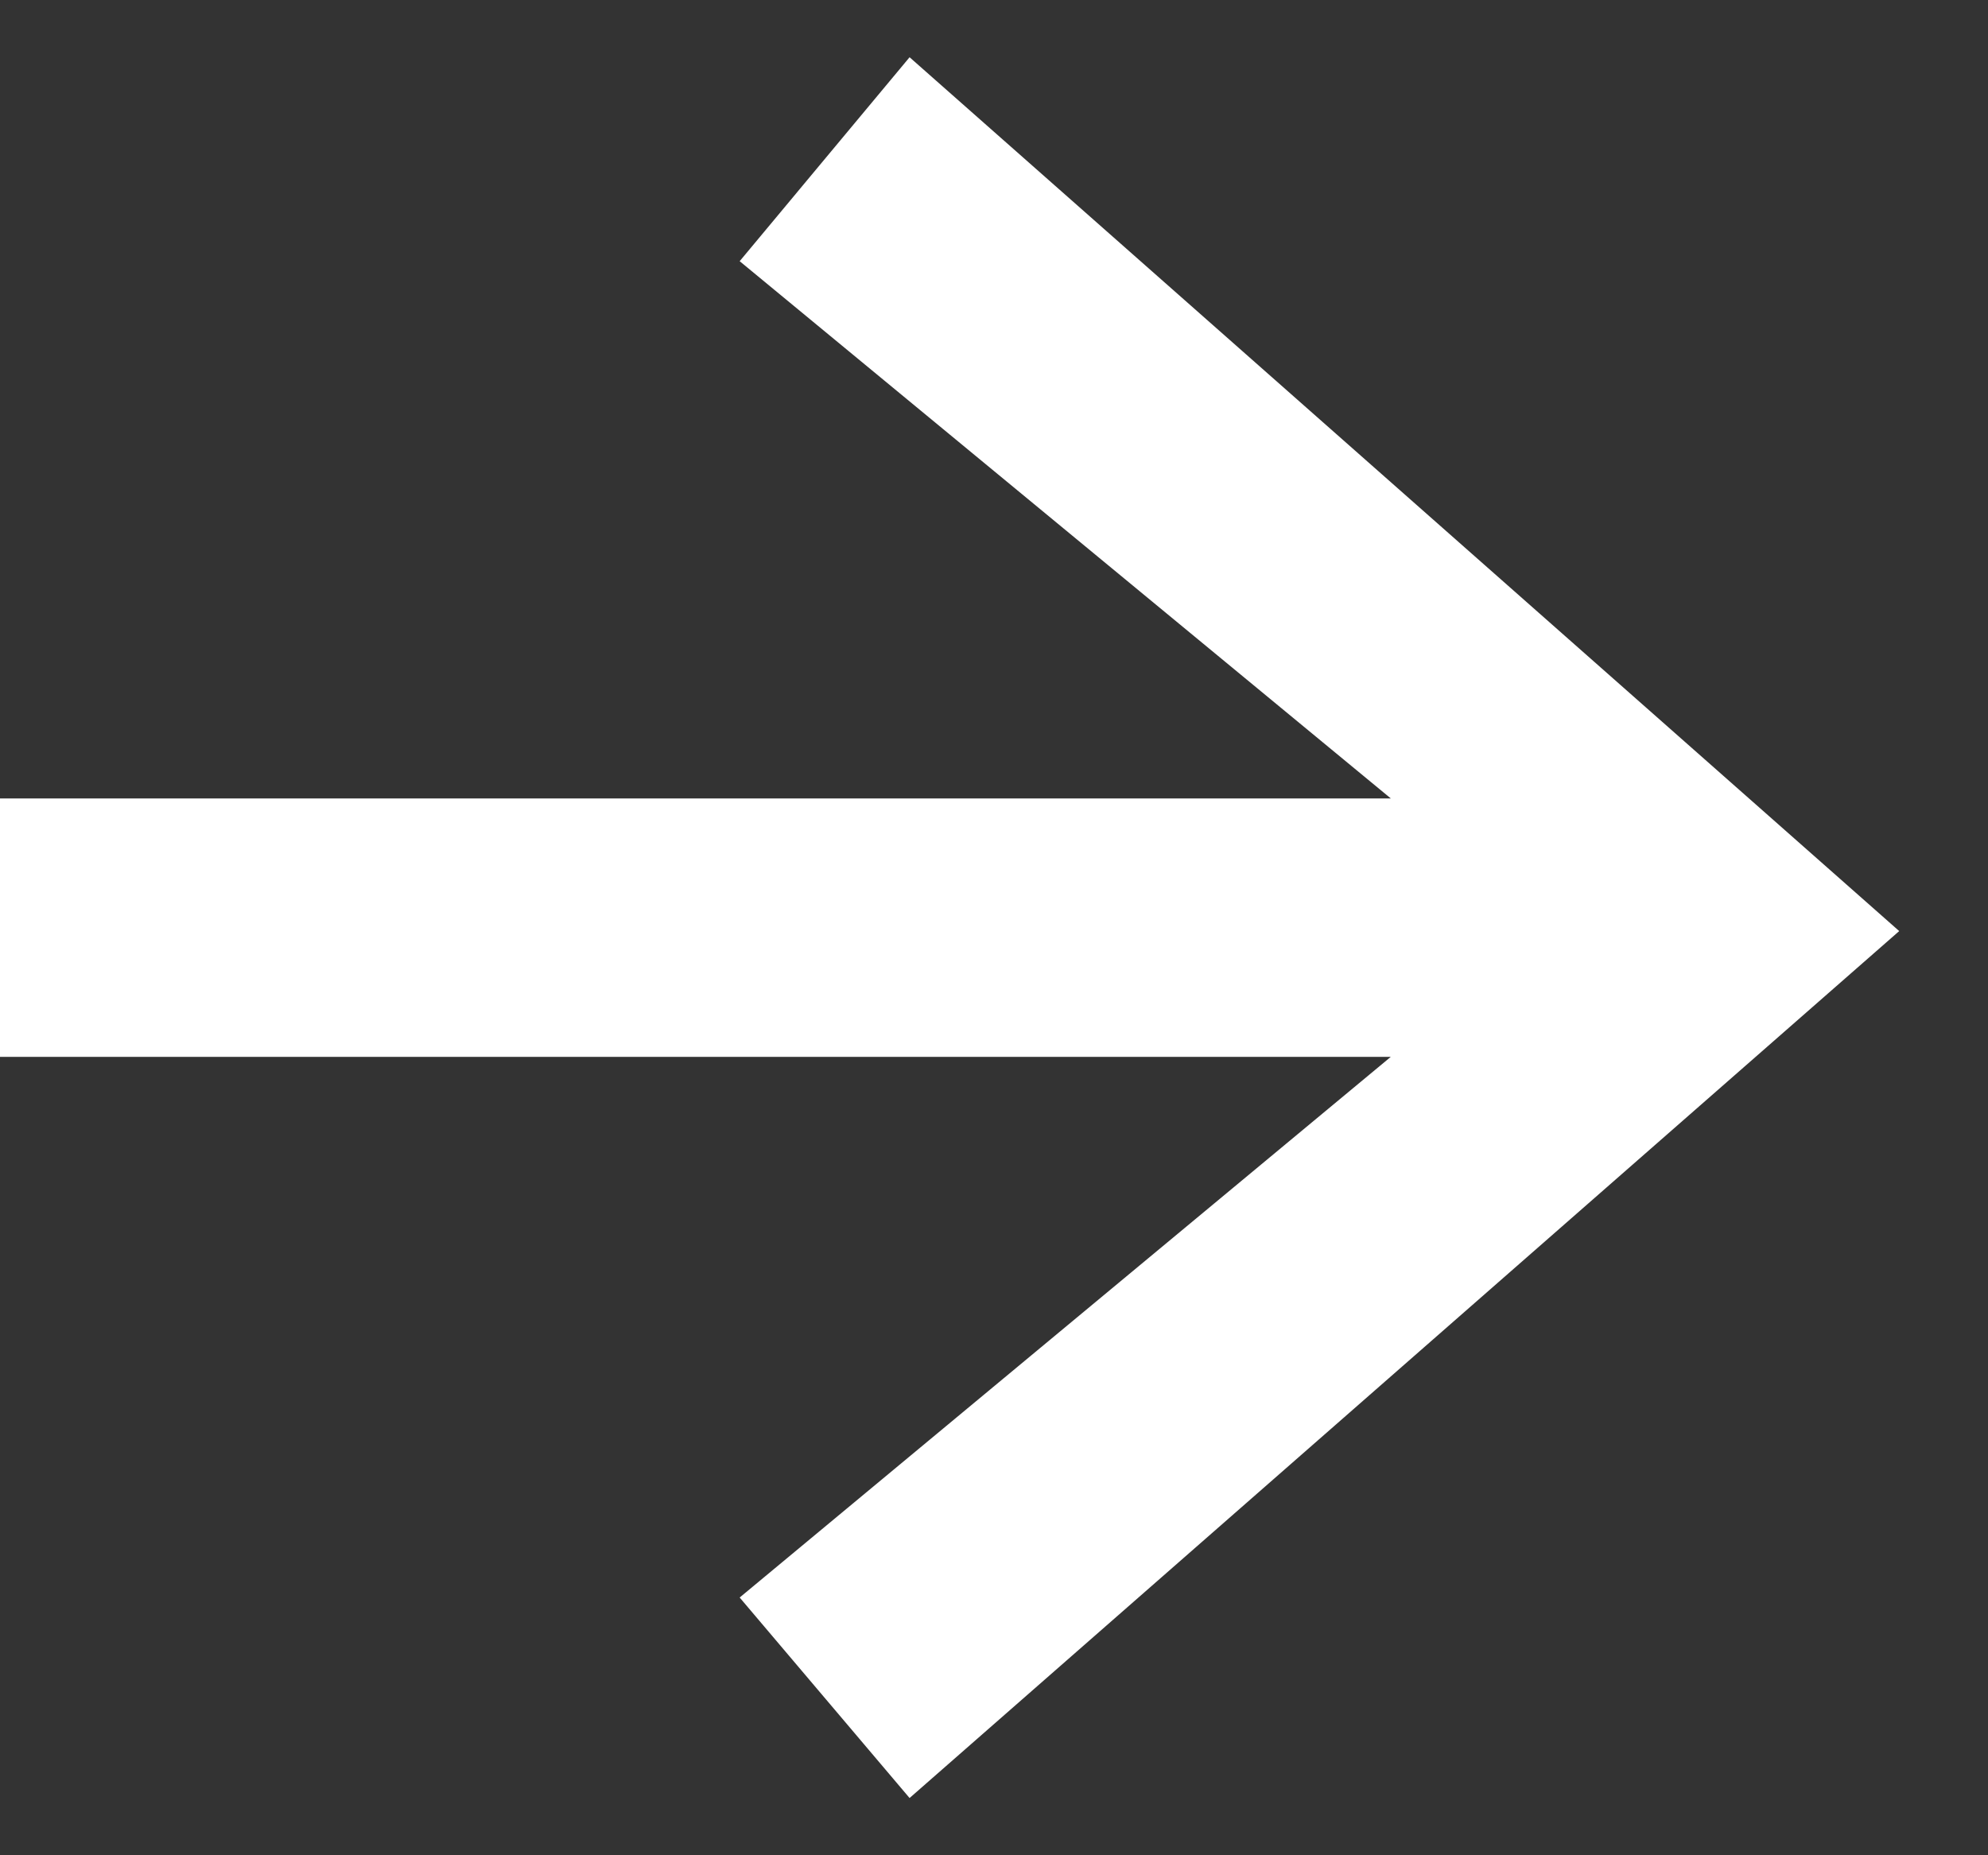
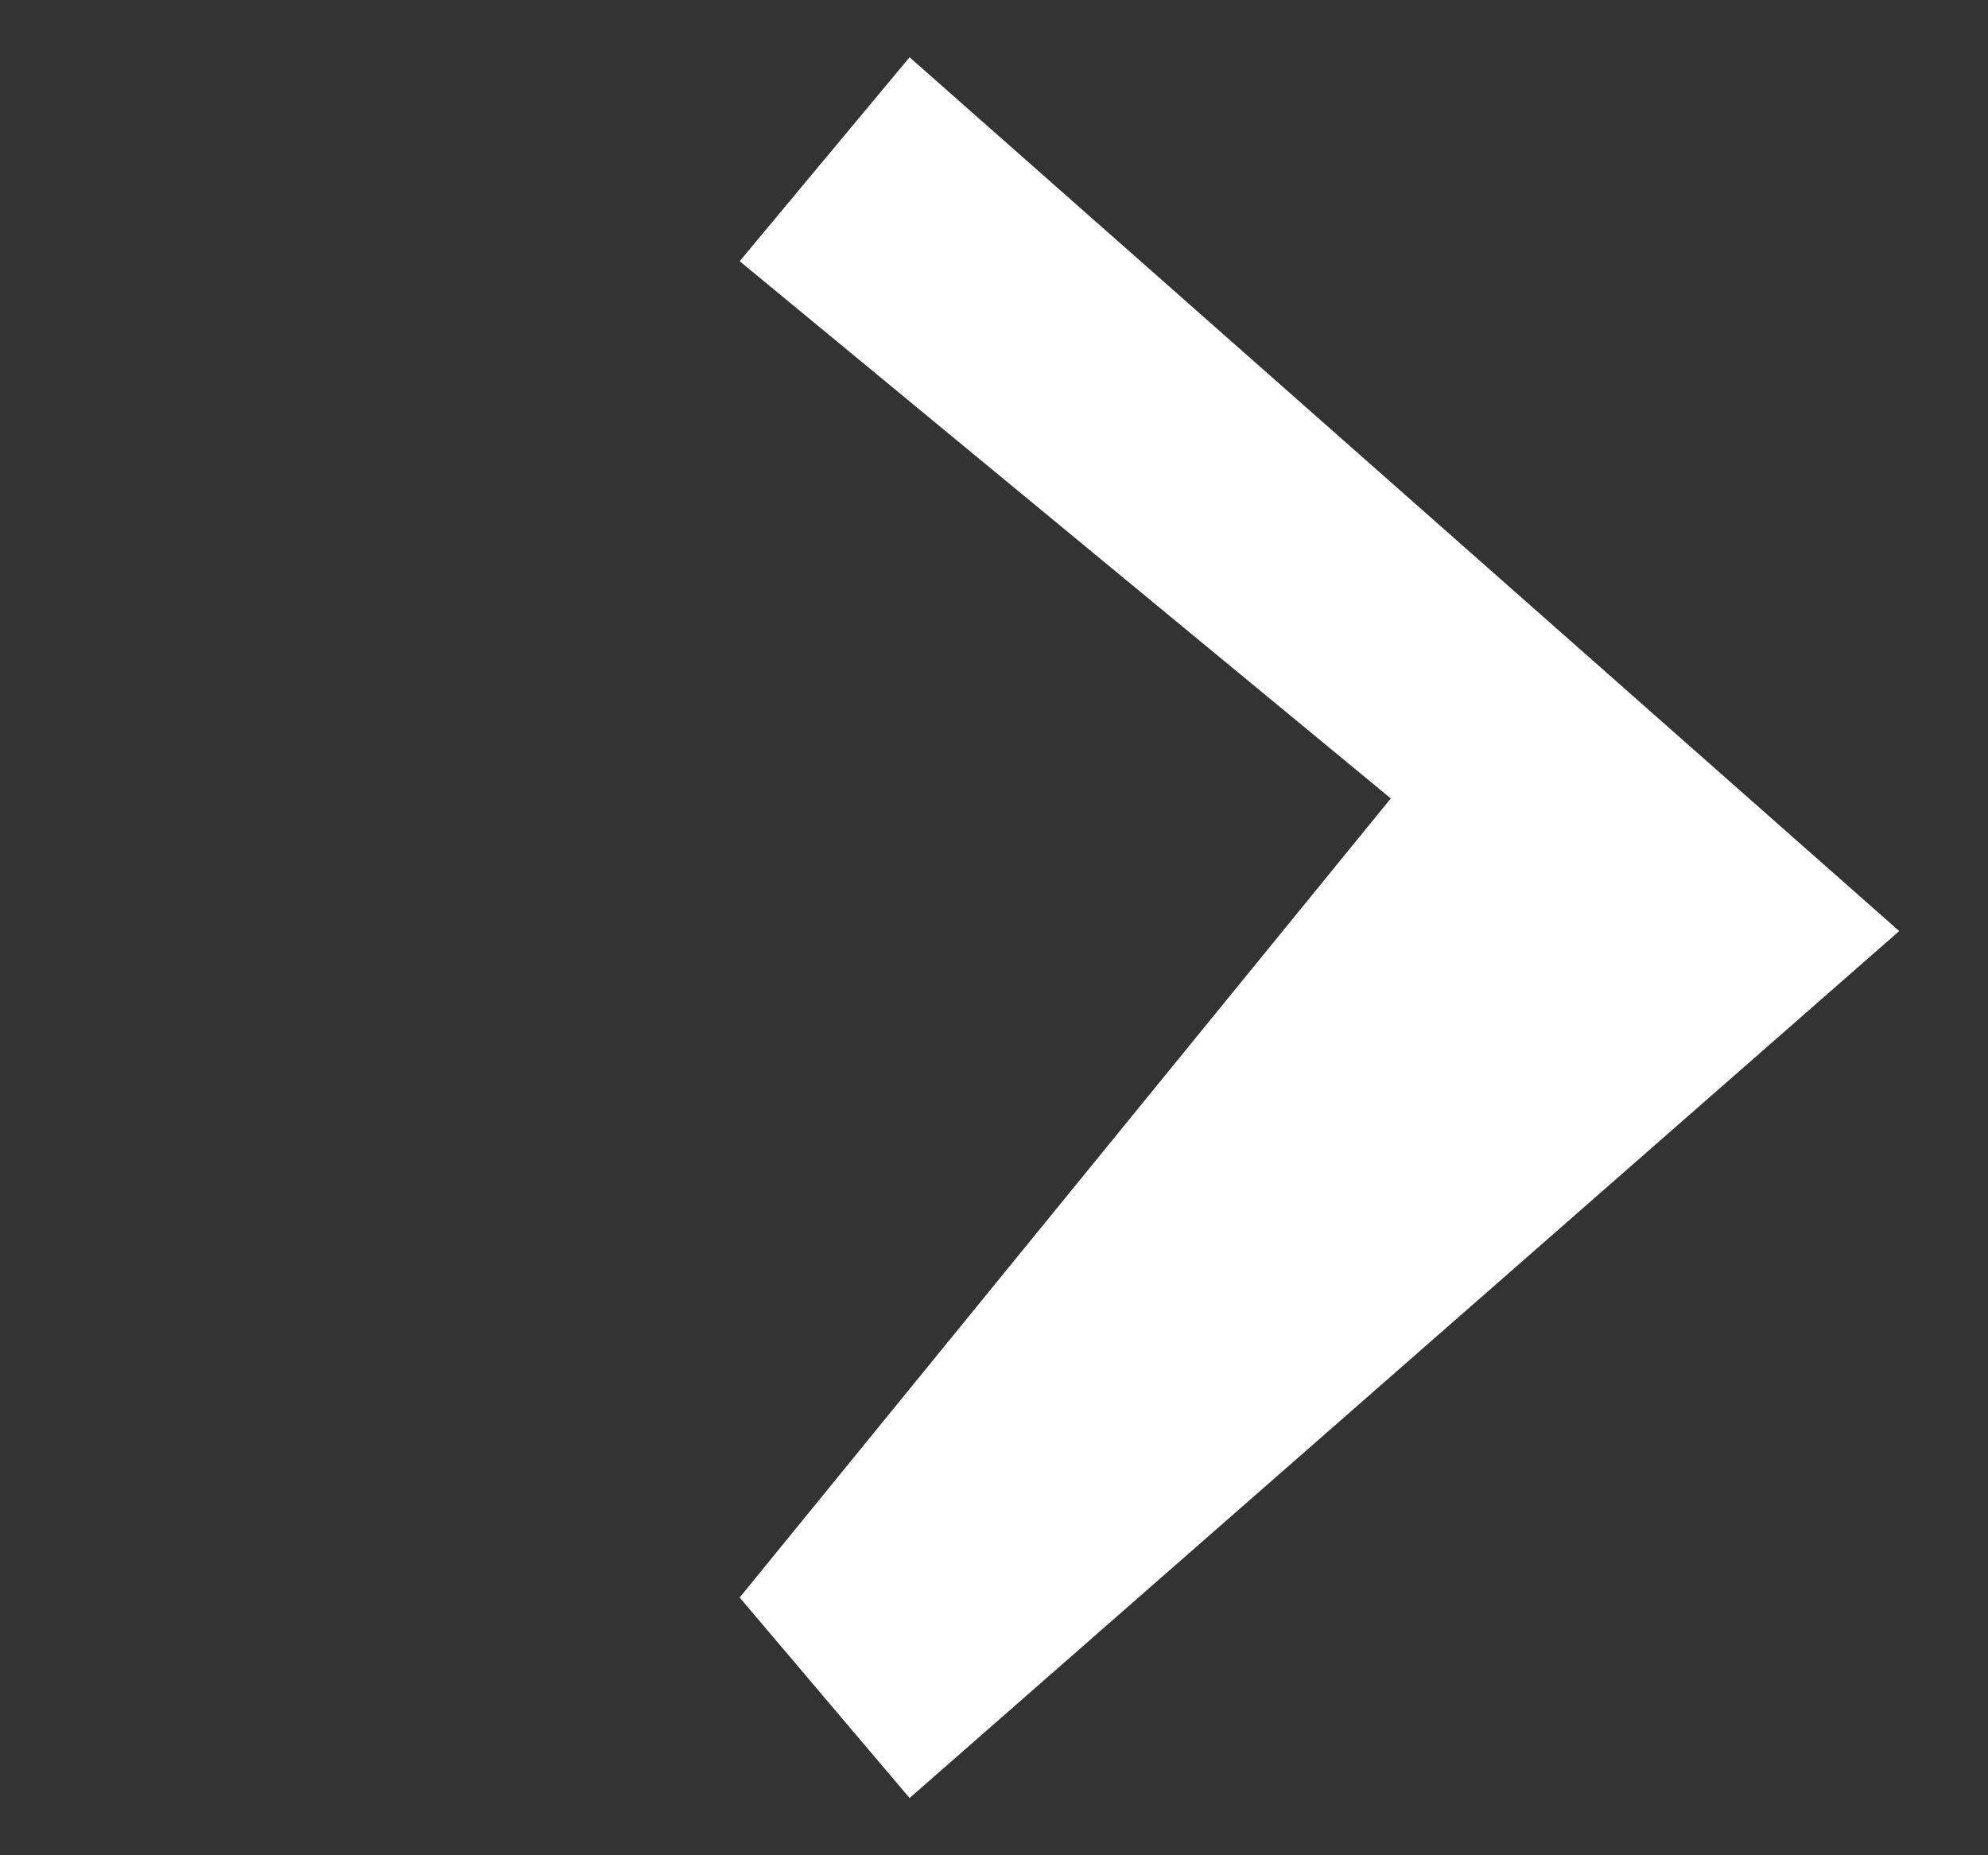
<svg xmlns="http://www.w3.org/2000/svg" width="15" height="14" viewBox="0 0 15 14" fill="none">
  <rect x="0" y="0" width="15" height="14" fill="#333333" stroke="none" />
-   <path d="M6.863 0.432L5.581 1.971L10.494 6.025H0V7.975H10.494L5.581 12.055L6.863 13.568L14.33 7.026L6.863 0.432Z" fill="white" />
+   <path d="M6.863 0.432L5.581 1.971L10.494 6.025H0H10.494L5.581 12.055L6.863 13.568L14.33 7.026L6.863 0.432Z" fill="white" />
</svg>